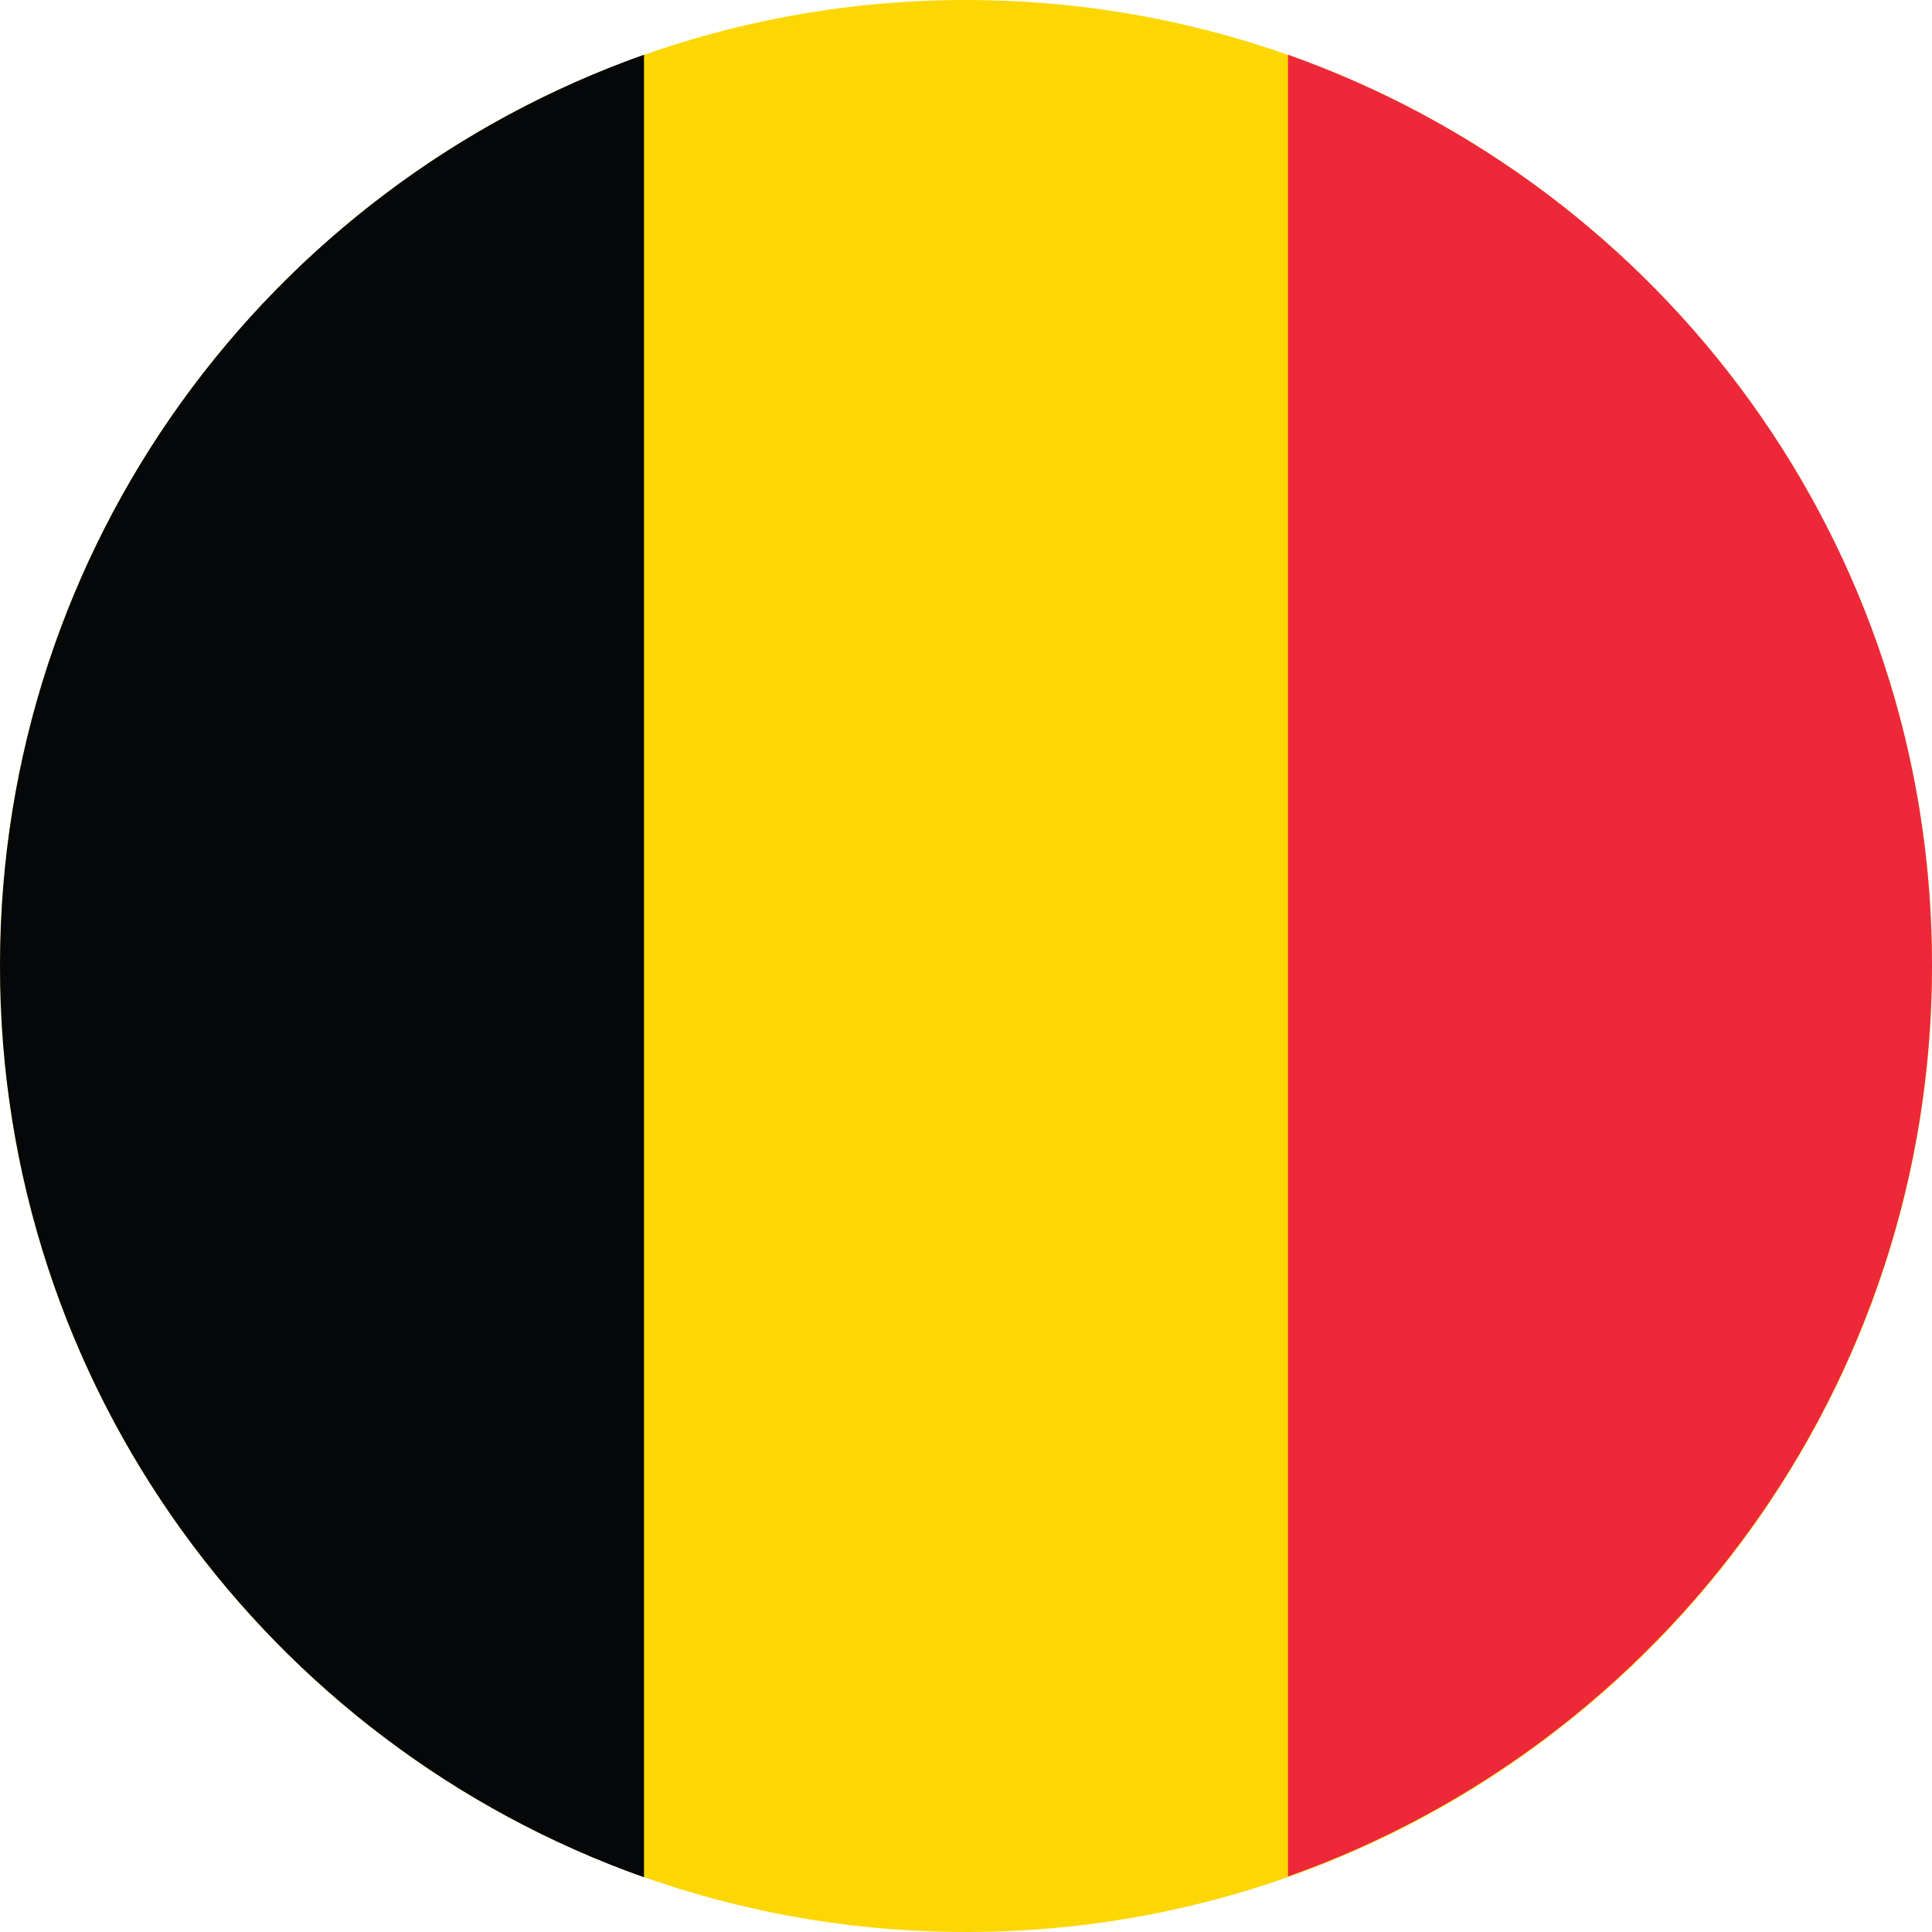
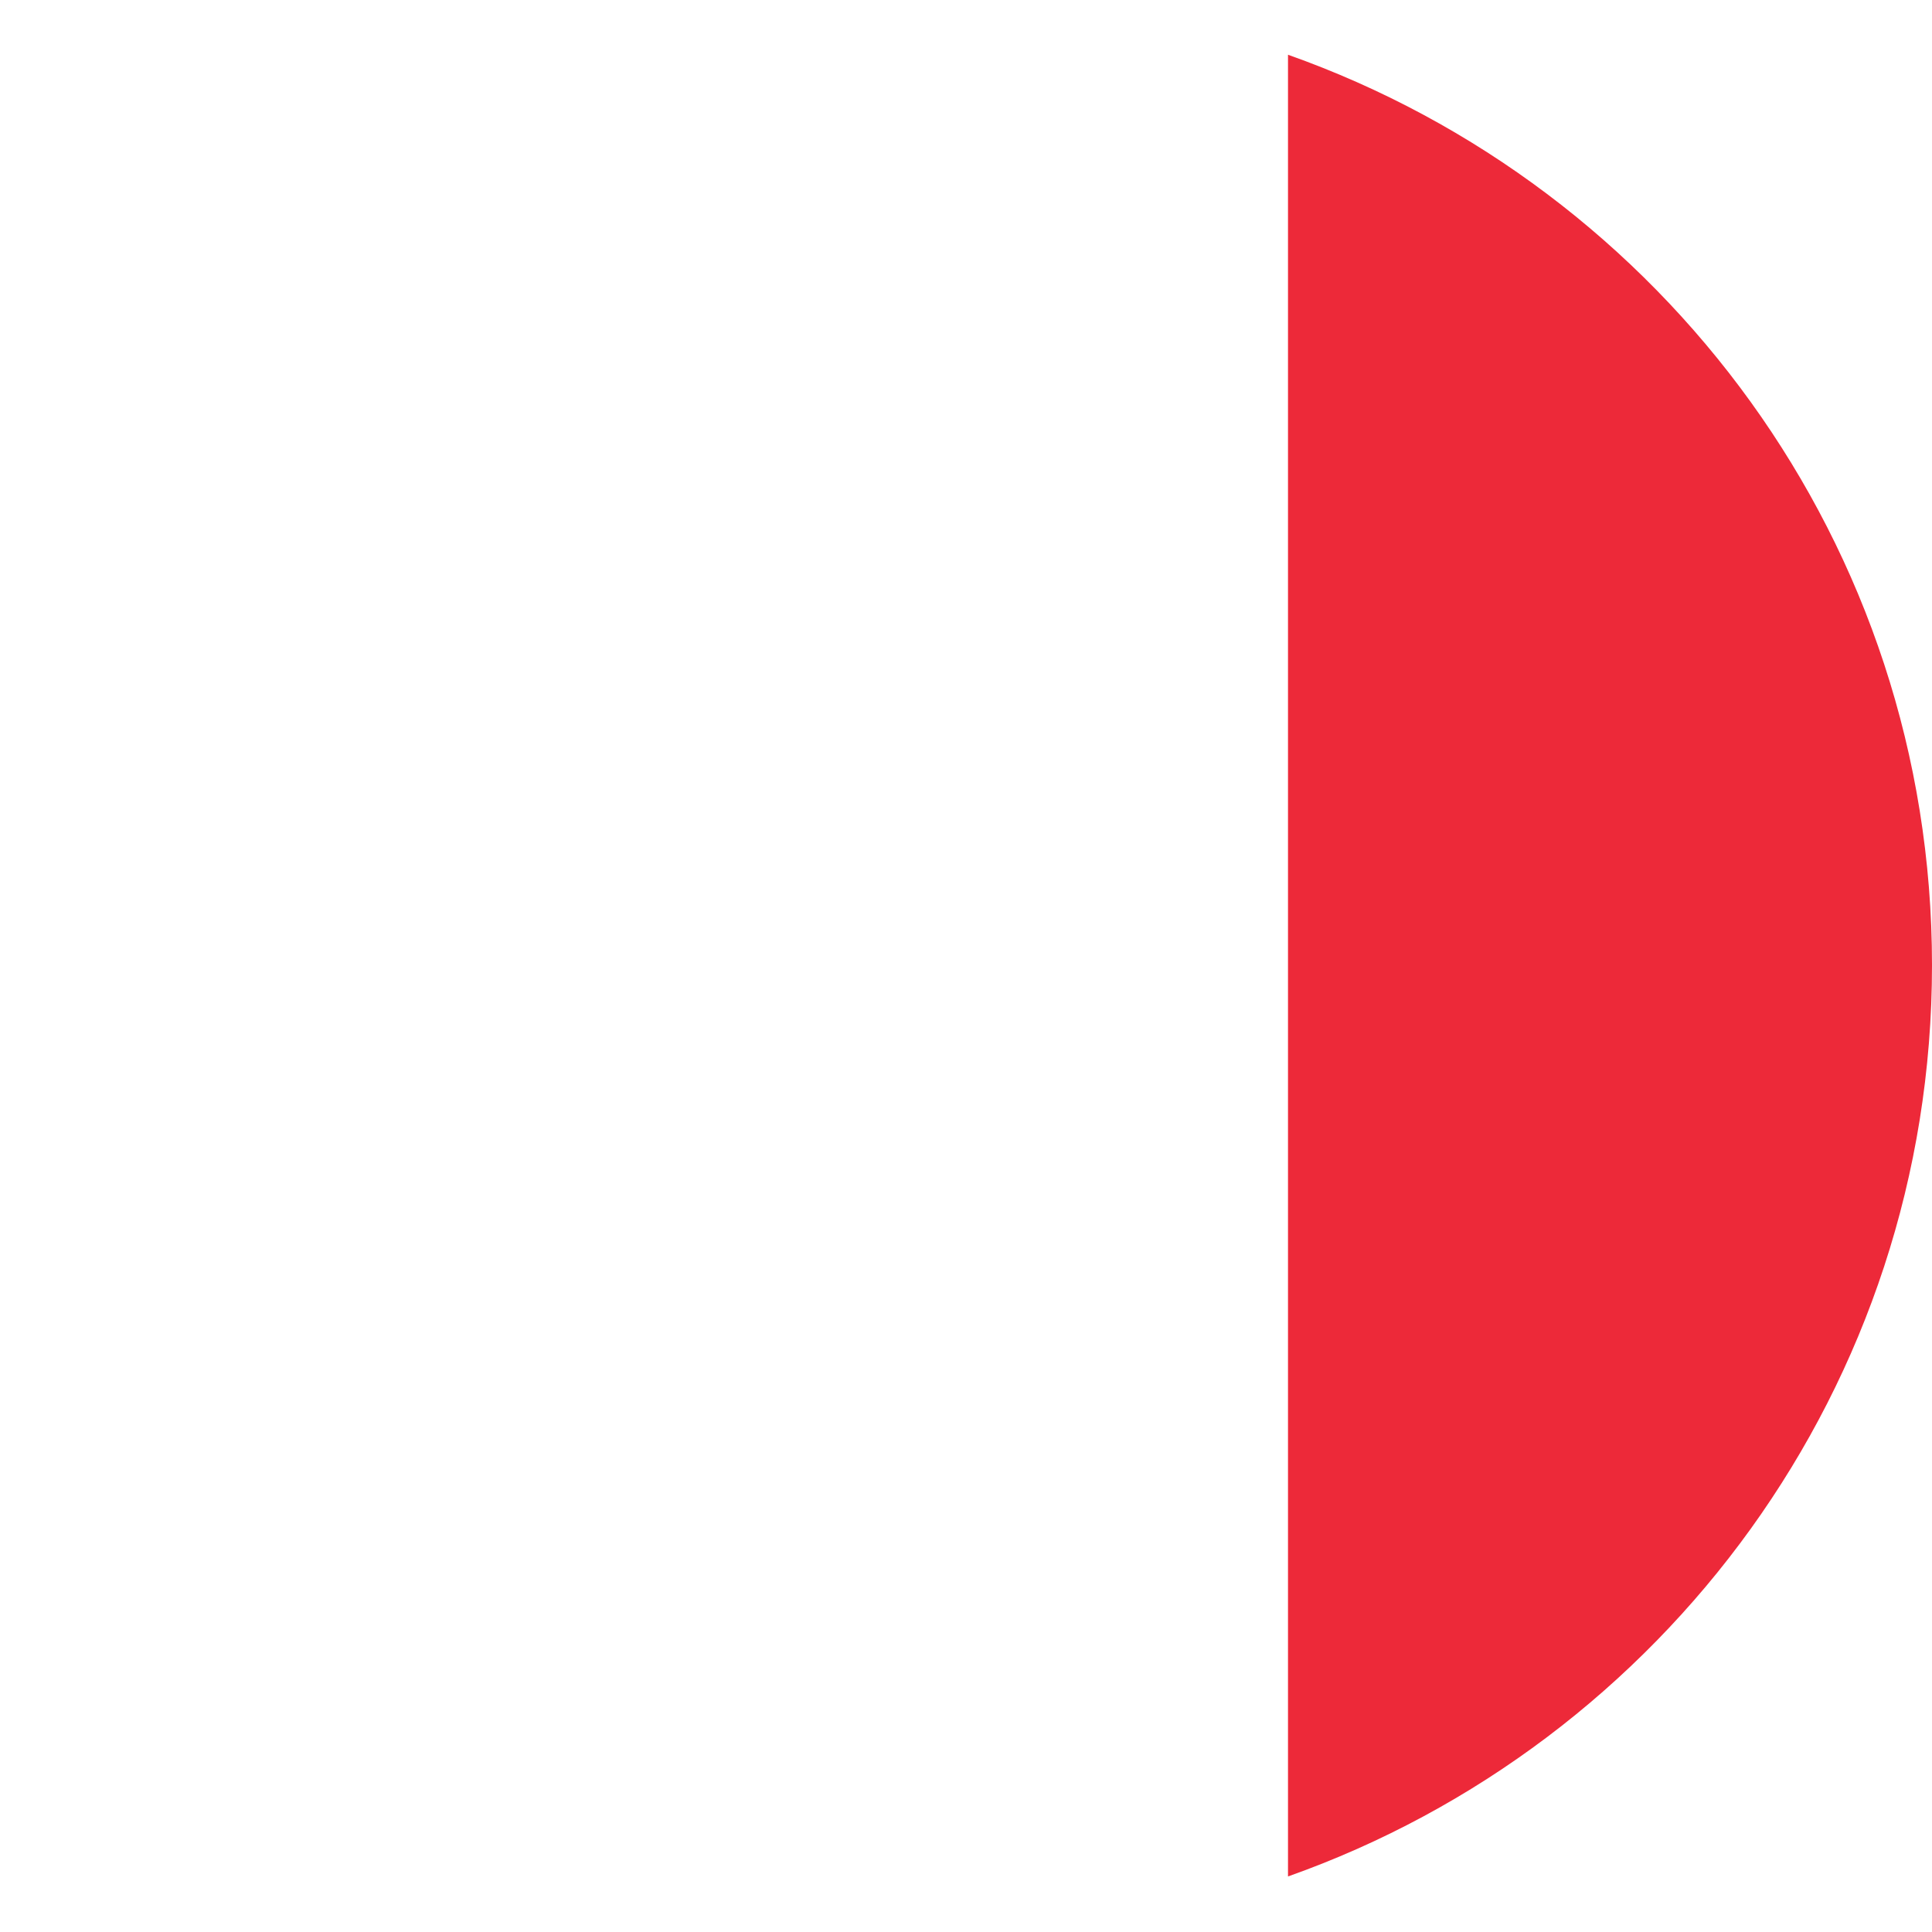
<svg xmlns="http://www.w3.org/2000/svg" id="BE-Belgium" viewBox="0 0 24 24">
  <defs>
    <style>
      .cls-1 {
        fill: #060709;
      }

      .cls-1, .cls-2, .cls-3 {
        fill-rule: evenodd;
      }

      .cls-2 {
        fill: #ed2939;
      }

      .cls-3 {
        fill: #fcd704;
      }
    </style>
  </defs>
-   <path class="cls-3" d="M0,12C0,5.37,5.37,0,12,0s12,5.37,12,12-5.37,12-12,12S0,18.63,0,12Z" />
-   <path class="cls-1" d="M8,23.32V.68C3.34,2.33,0,6.77,0,12s3.34,9.67,8,11.32Z" />
  <path class="cls-2" d="M16,.68v22.63c4.66-1.65,8-6.09,8-11.32S20.66,2.33,16,.68Z" />
</svg>